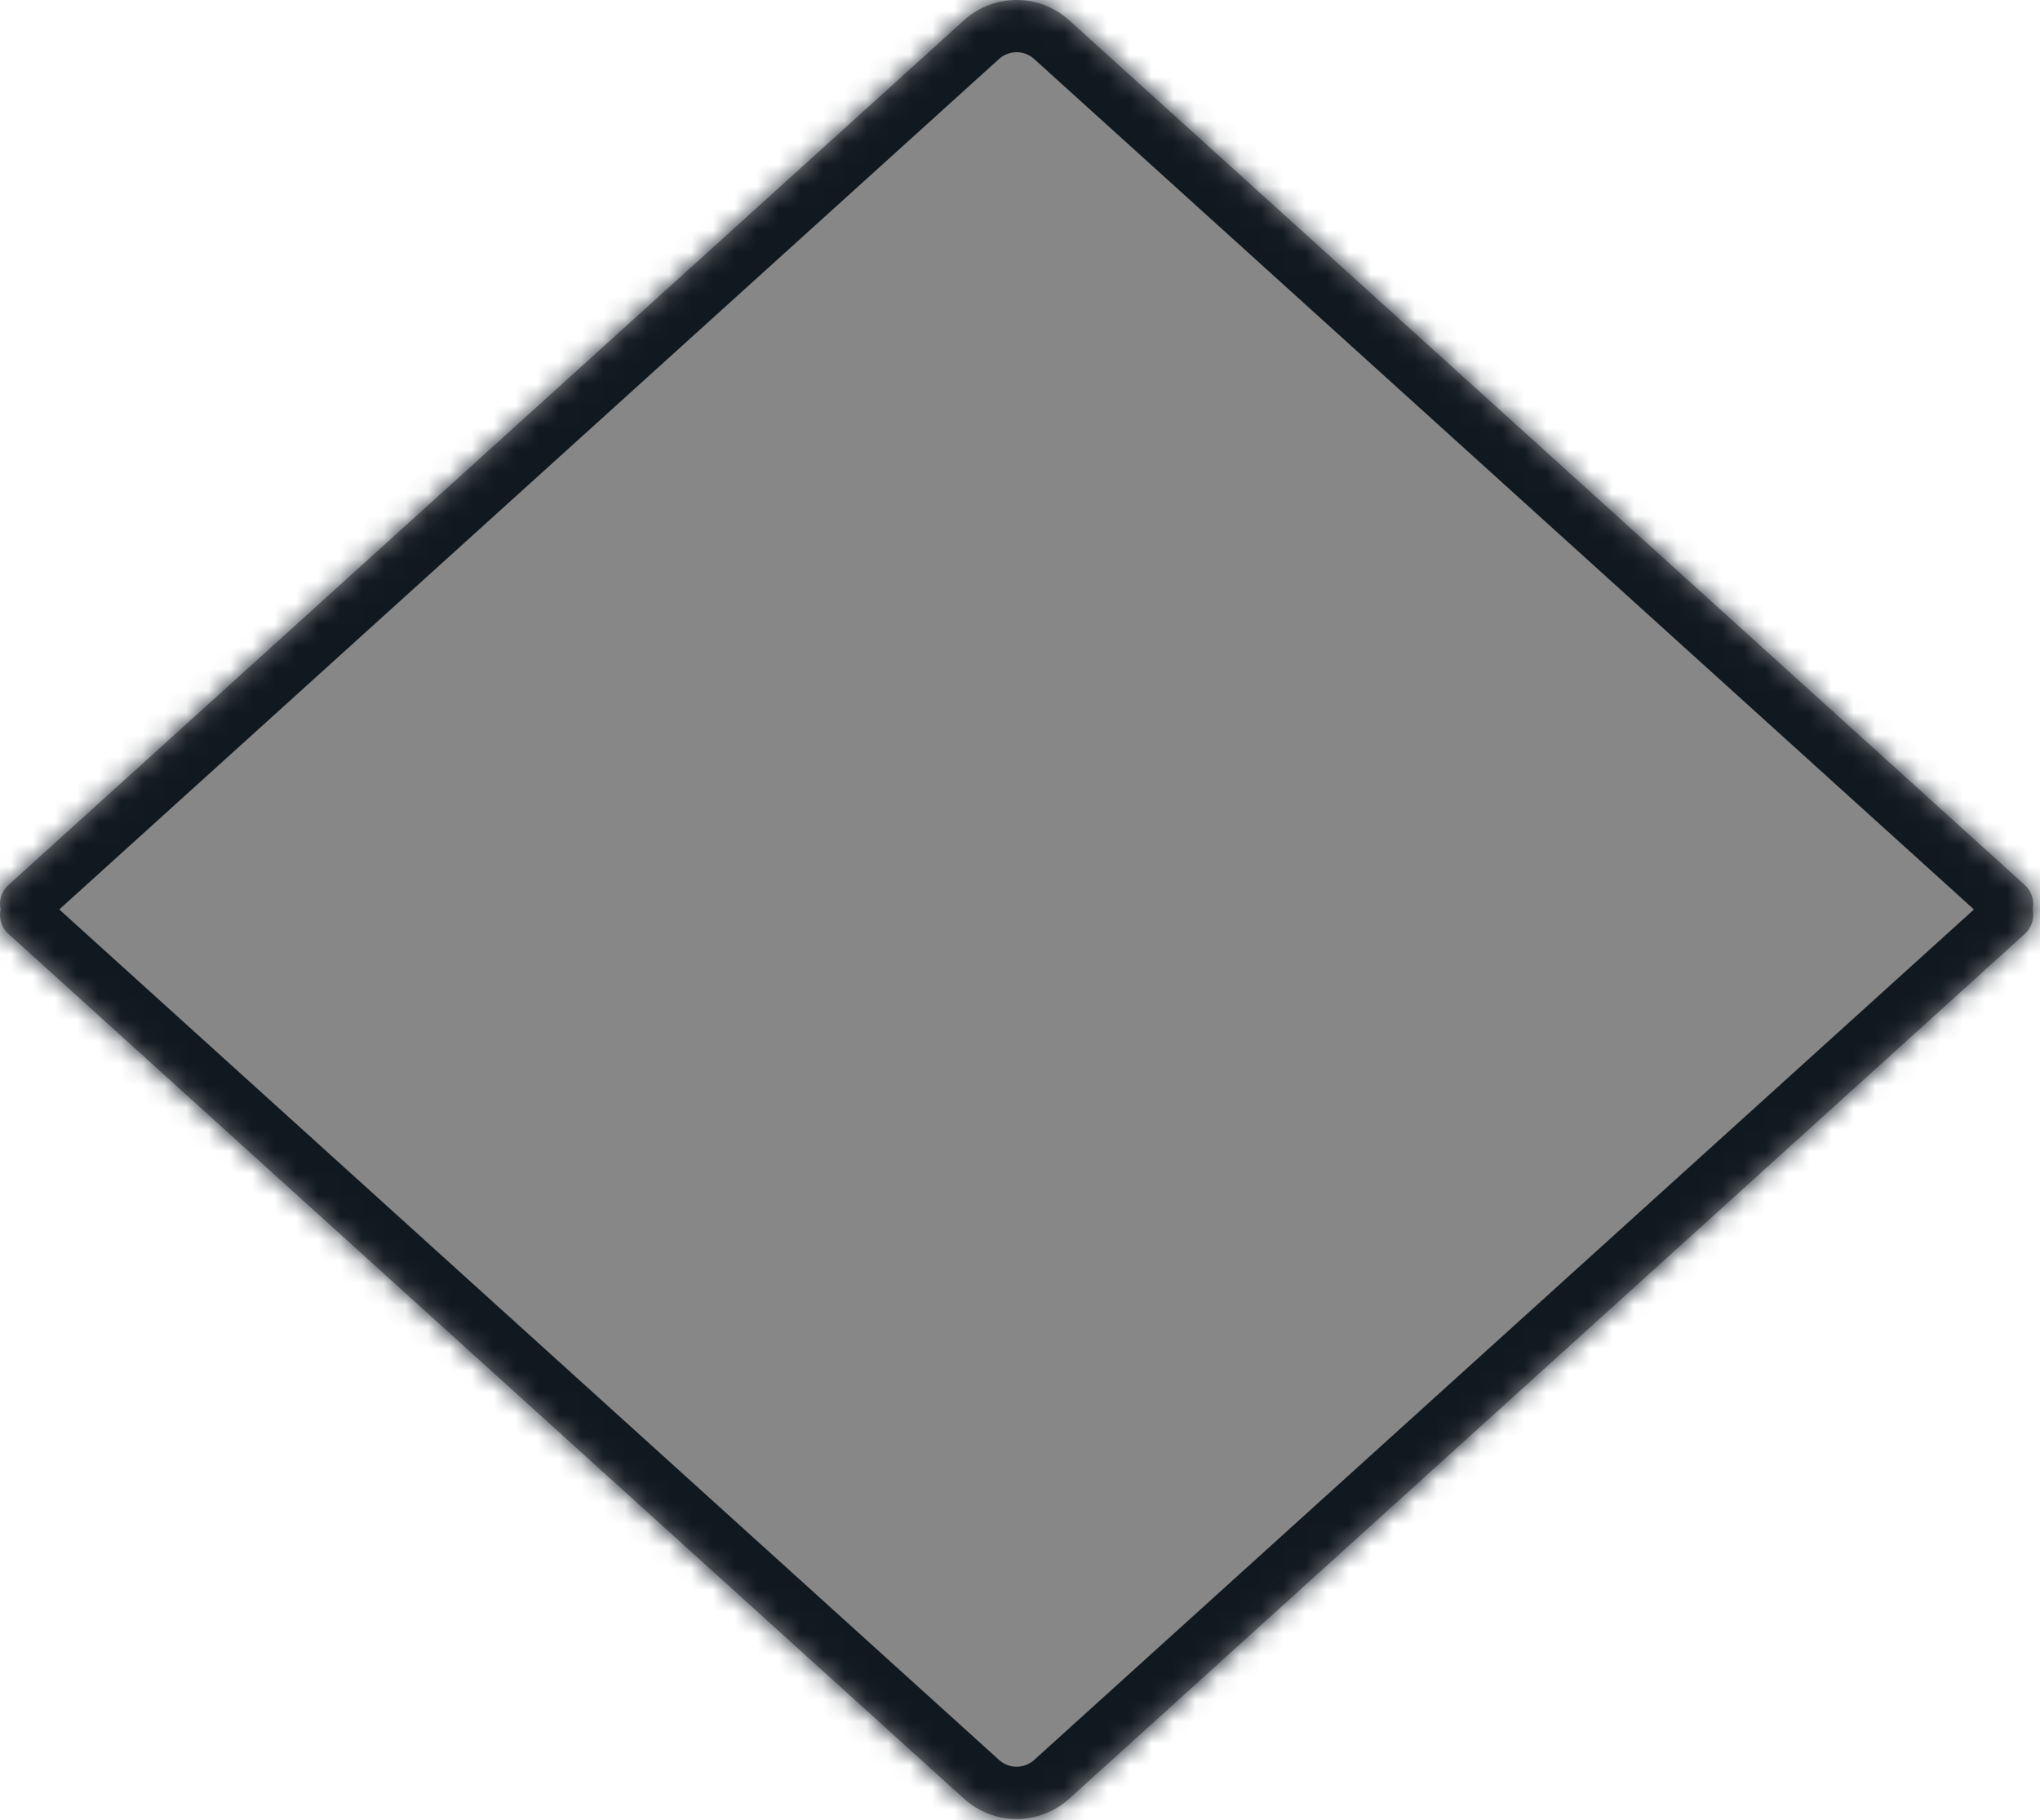
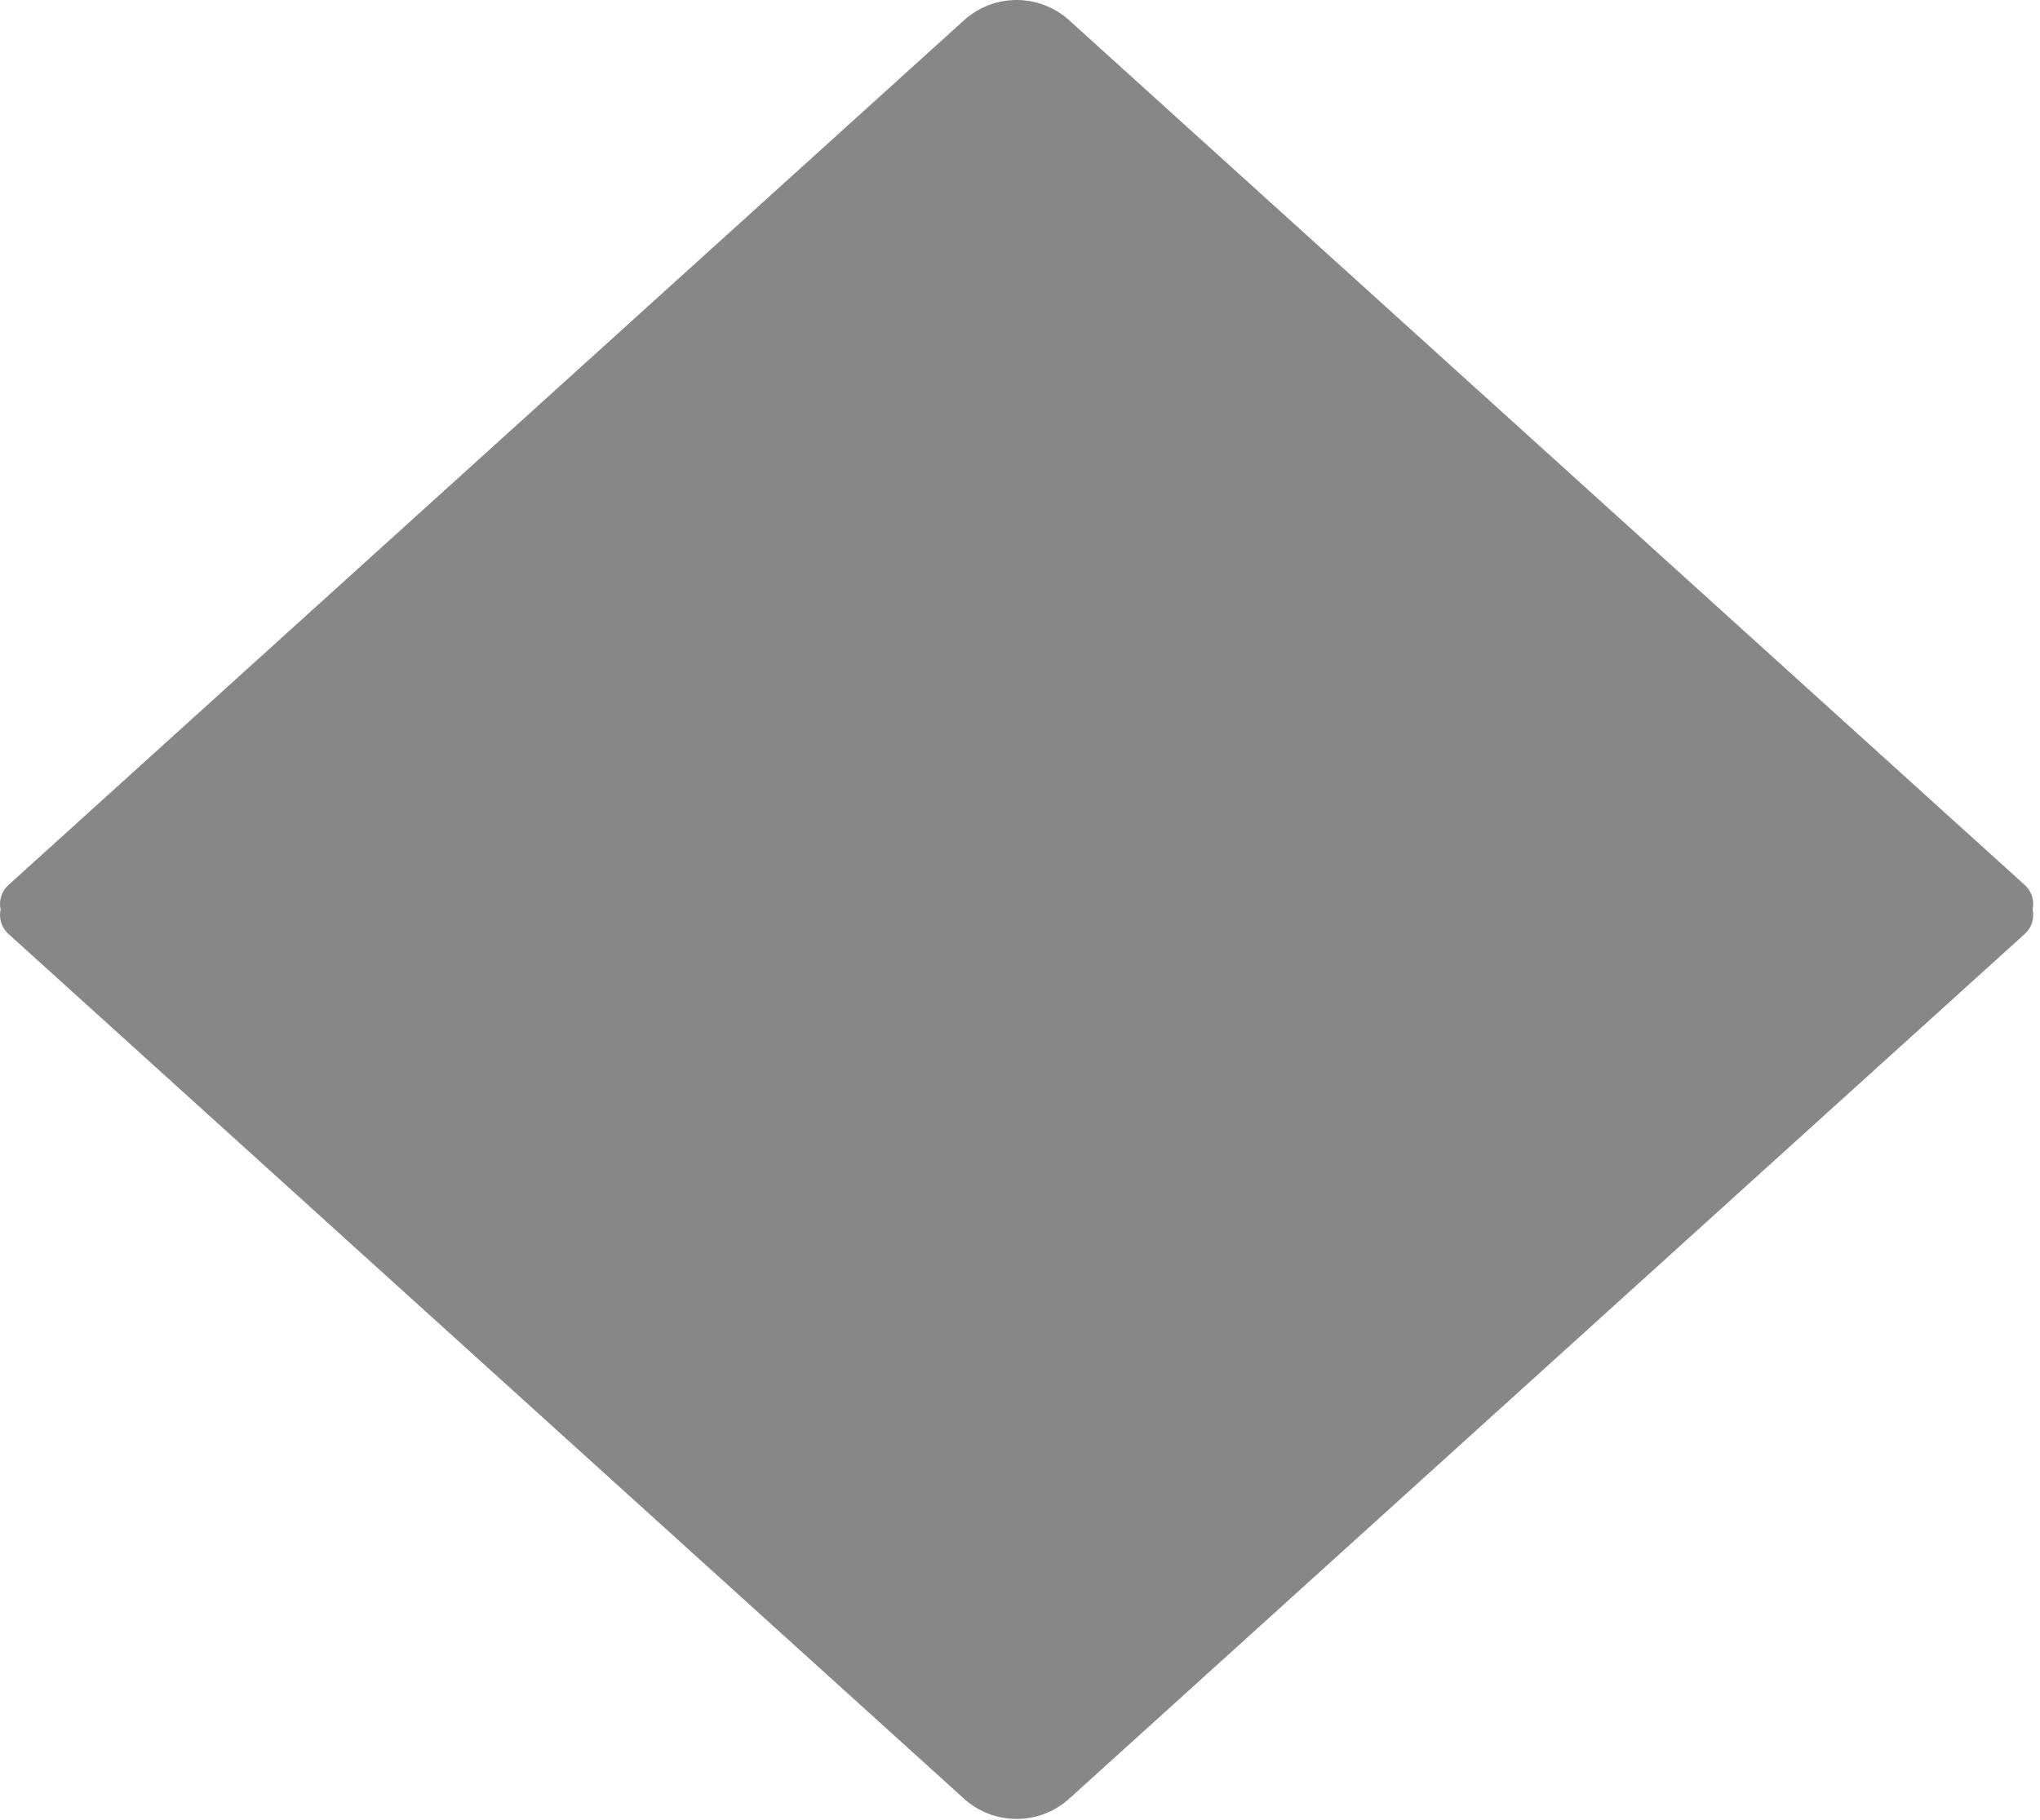
<svg xmlns="http://www.w3.org/2000/svg" fill="none" height="100%" overflow="visible" preserveAspectRatio="none" style="display: block;" viewBox="0 0 93 83" width="100%">
  <g id="Union">
    <mask fill="white" id="path-1-inside-1_0_12737">
-       <path d="M43.947 0.924C45.308 -0.308 47.382 -0.308 48.742 0.924L92.298 40.35C92.644 40.663 92.744 41.088 92.663 41.472C92.745 41.856 92.644 42.281 92.298 42.595L48.743 82.022C47.383 83.253 45.309 83.253 43.948 82.022L0.394 42.595C0.048 42.282 -0.055 41.857 0.027 41.473C-0.055 41.089 0.047 40.663 0.393 40.35L43.947 0.924Z" />
-     </mask>
+       </mask>
    <path d="M43.947 0.924C45.308 -0.308 47.382 -0.308 48.742 0.924L92.298 40.35C92.644 40.663 92.744 41.088 92.663 41.472C92.745 41.856 92.644 42.281 92.298 42.595L48.743 82.022C47.383 83.253 45.309 83.253 43.948 82.022L0.394 42.595C0.048 42.282 -0.055 41.857 0.027 41.473C-0.055 41.089 0.047 40.663 0.393 40.35L43.947 0.924Z" fill="#888787" />
-     <path d="M43.947 0.924L42.349 -0.842L42.349 -0.842L43.947 0.924ZM48.742 0.924L47.144 2.689L47.144 2.689L48.742 0.924ZM92.298 40.35L93.896 38.584L93.896 38.584L92.298 40.35ZM92.663 41.472L90.333 40.98L90.229 41.473L90.334 41.966L92.663 41.472ZM92.298 42.595L90.7 40.829L90.7 40.829L92.298 42.595ZM48.743 82.022L50.341 83.787L50.341 83.787L48.743 82.022ZM43.948 82.022L42.35 83.787L42.35 83.787L43.948 82.022ZM0.394 42.595L1.992 40.829L1.992 40.829L0.394 42.595ZM0.027 41.473L2.356 41.965L2.461 41.472L2.356 40.979L0.027 41.473ZM0.393 40.35L1.991 42.115L1.991 42.115L0.393 40.35ZM43.947 0.924L45.545 2.689C45.999 2.279 46.691 2.279 47.144 2.689L48.742 0.924L50.34 -0.842C48.072 -2.895 44.617 -2.895 42.349 -0.842L43.947 0.924ZM48.742 0.924L47.144 2.689L90.7 42.115L92.298 40.35L93.896 38.584L50.34 -0.842L48.742 0.924ZM92.298 40.35L90.7 42.115C90.551 41.98 90.427 41.791 90.36 41.57C90.296 41.358 90.296 41.154 90.333 40.98L92.663 41.472L94.993 41.963C95.233 40.828 94.927 39.517 93.896 38.584L92.298 40.35ZM92.663 41.472L90.334 41.966C90.297 41.791 90.297 41.587 90.361 41.374C90.427 41.152 90.551 40.964 90.7 40.829L92.298 42.595L93.896 44.36C94.927 43.427 95.234 42.115 94.993 40.977L92.663 41.472ZM92.298 42.595L90.7 40.829L47.145 80.256L48.743 82.022L50.341 83.787L93.896 44.36L92.298 42.595ZM48.743 82.022L47.145 80.256C46.692 80.666 46 80.667 45.546 80.256L43.948 82.022L42.35 83.787C44.618 85.84 48.074 85.84 50.341 83.787L48.743 82.022ZM43.948 82.022L45.547 80.256L1.992 40.829L0.394 42.595L-1.204 44.36L42.35 83.787L43.948 82.022ZM0.394 42.595L1.992 40.829C2.139 40.962 2.262 41.149 2.329 41.369C2.393 41.581 2.394 41.786 2.356 41.965L0.027 41.473L-2.303 40.981C-2.545 42.125 -2.229 43.433 -1.204 44.36L0.394 42.595ZM0.027 41.473L2.356 40.979C2.394 41.156 2.393 41.361 2.329 41.573C2.262 41.793 2.139 41.981 1.991 42.115L0.393 40.35L-1.205 38.584C-2.234 39.515 -2.545 40.825 -2.303 41.966L0.027 41.473ZM0.393 40.35L1.991 42.115L45.545 2.689L43.947 0.924L42.349 -0.842L-1.205 38.584L0.393 40.35Z" fill="#101820" mask="url(#path-1-inside-1_0_12737)" />
  </g>
</svg>